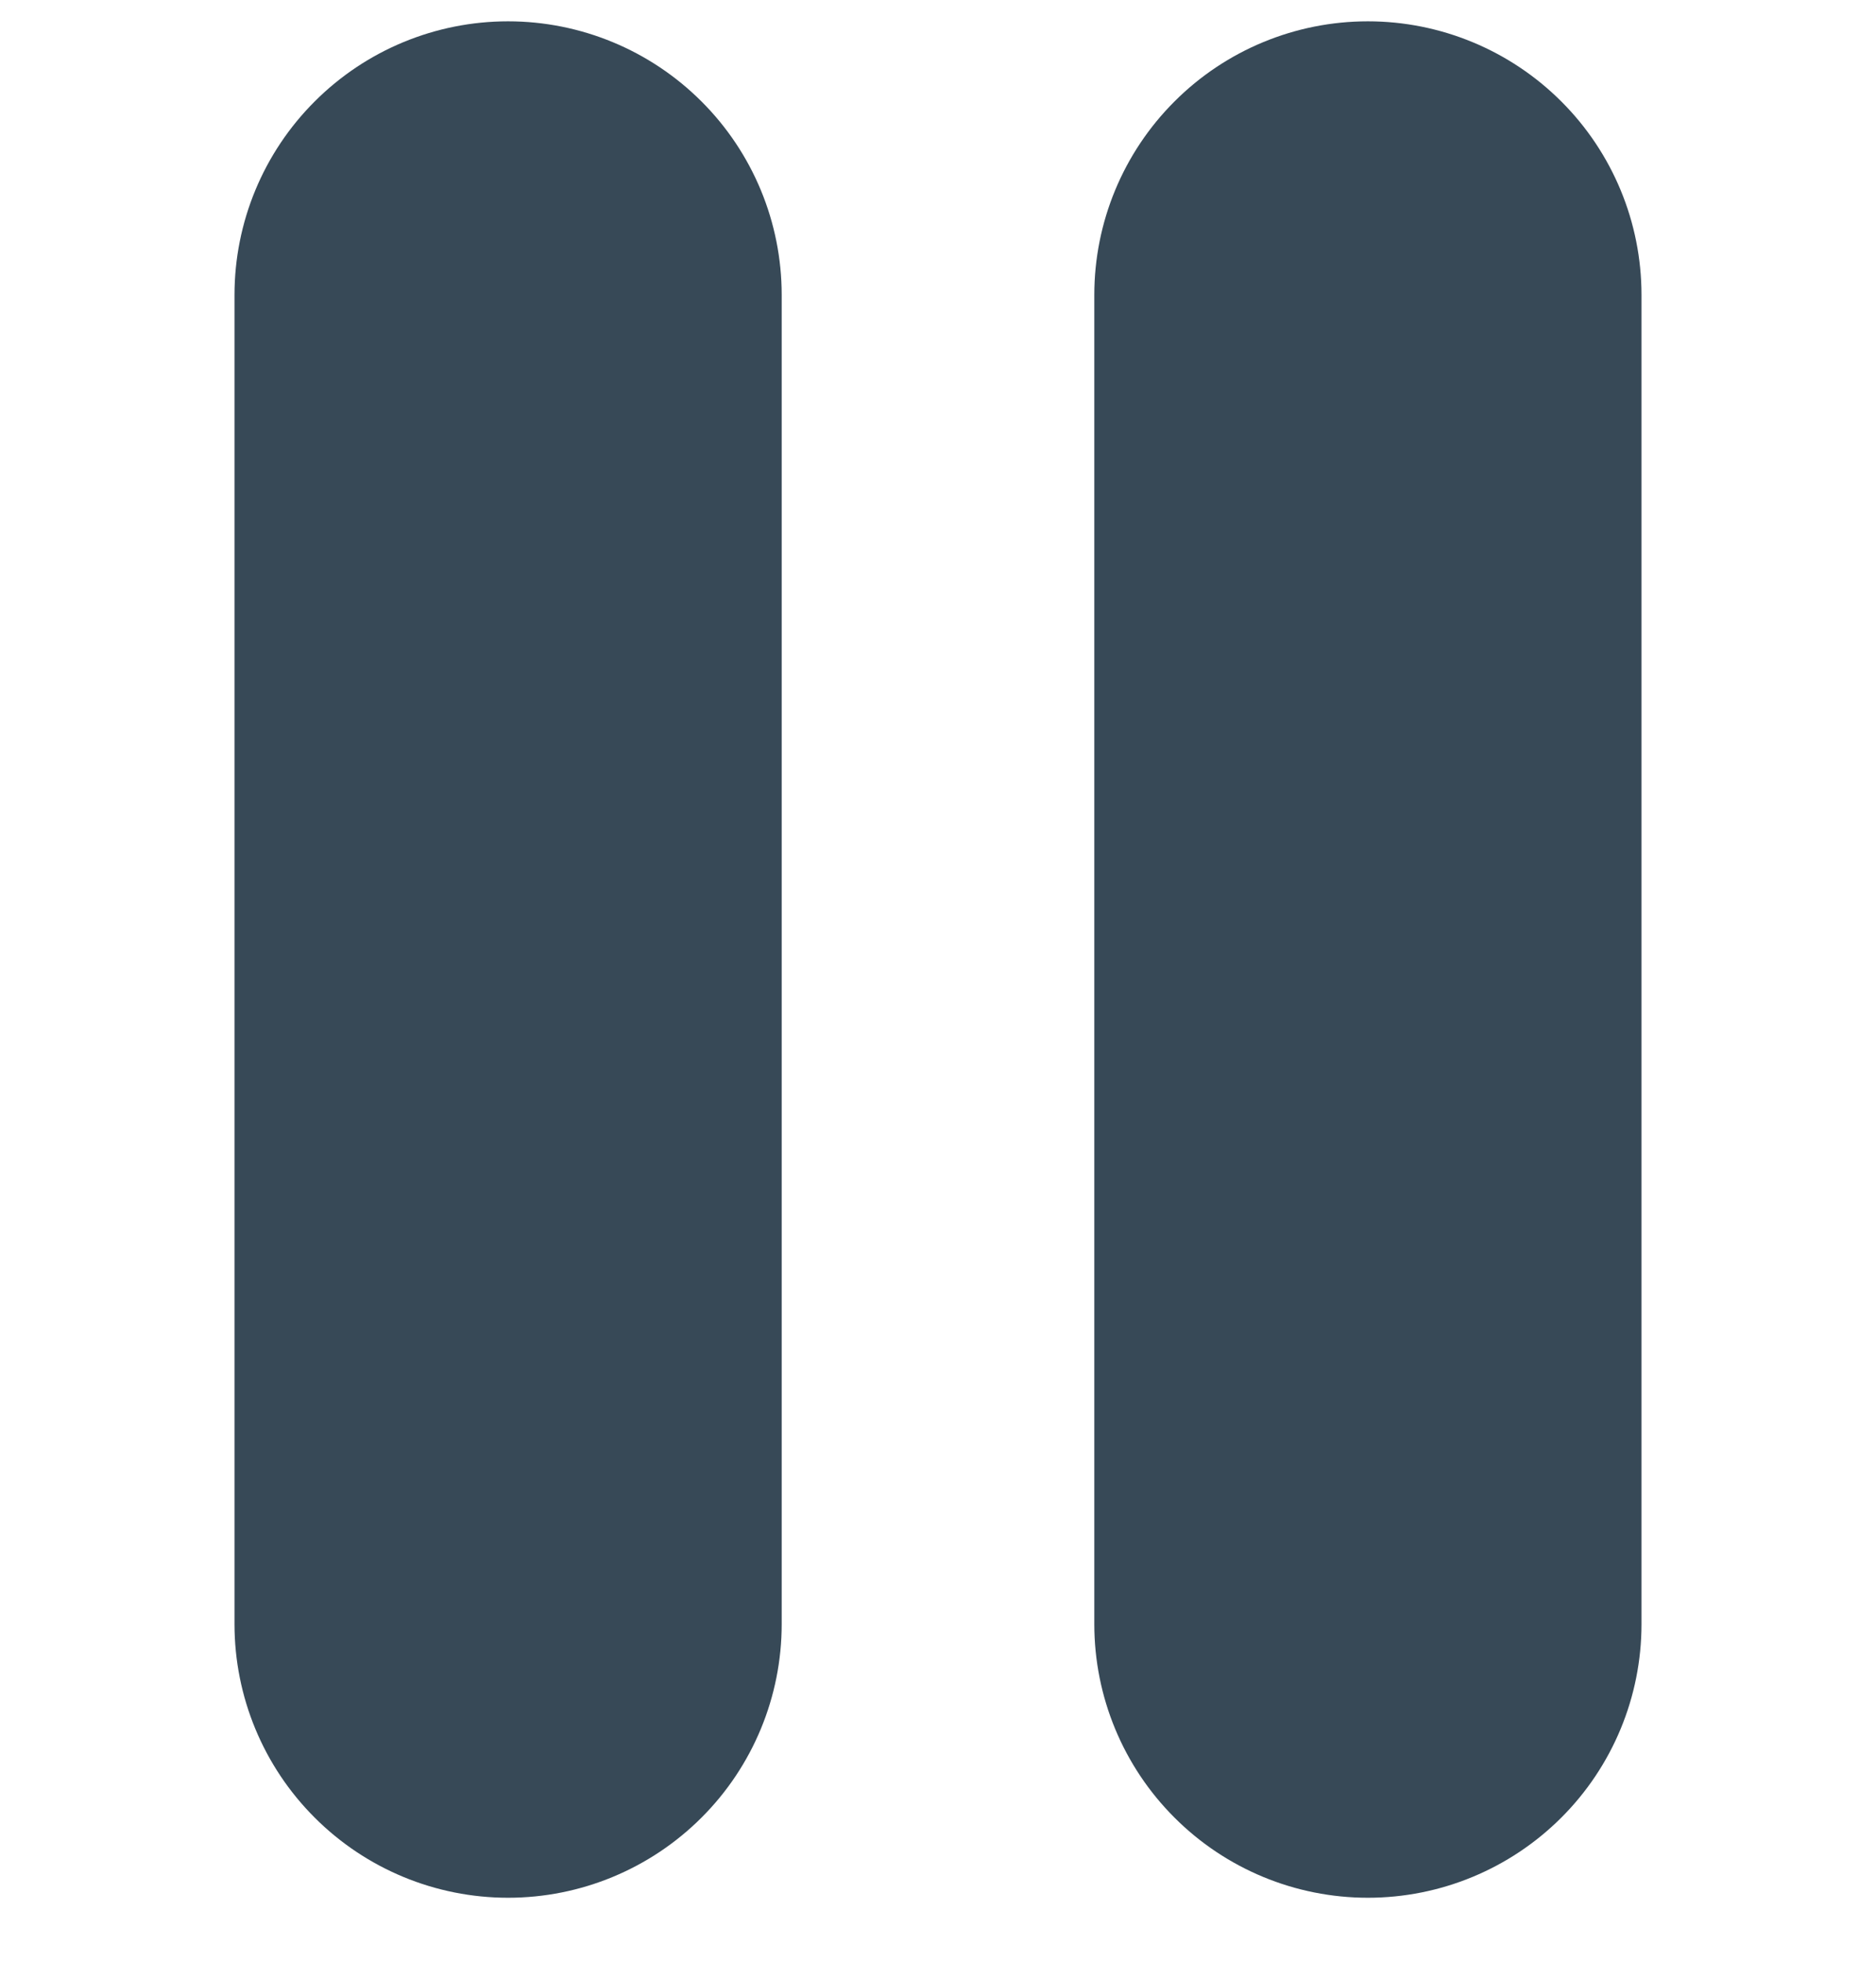
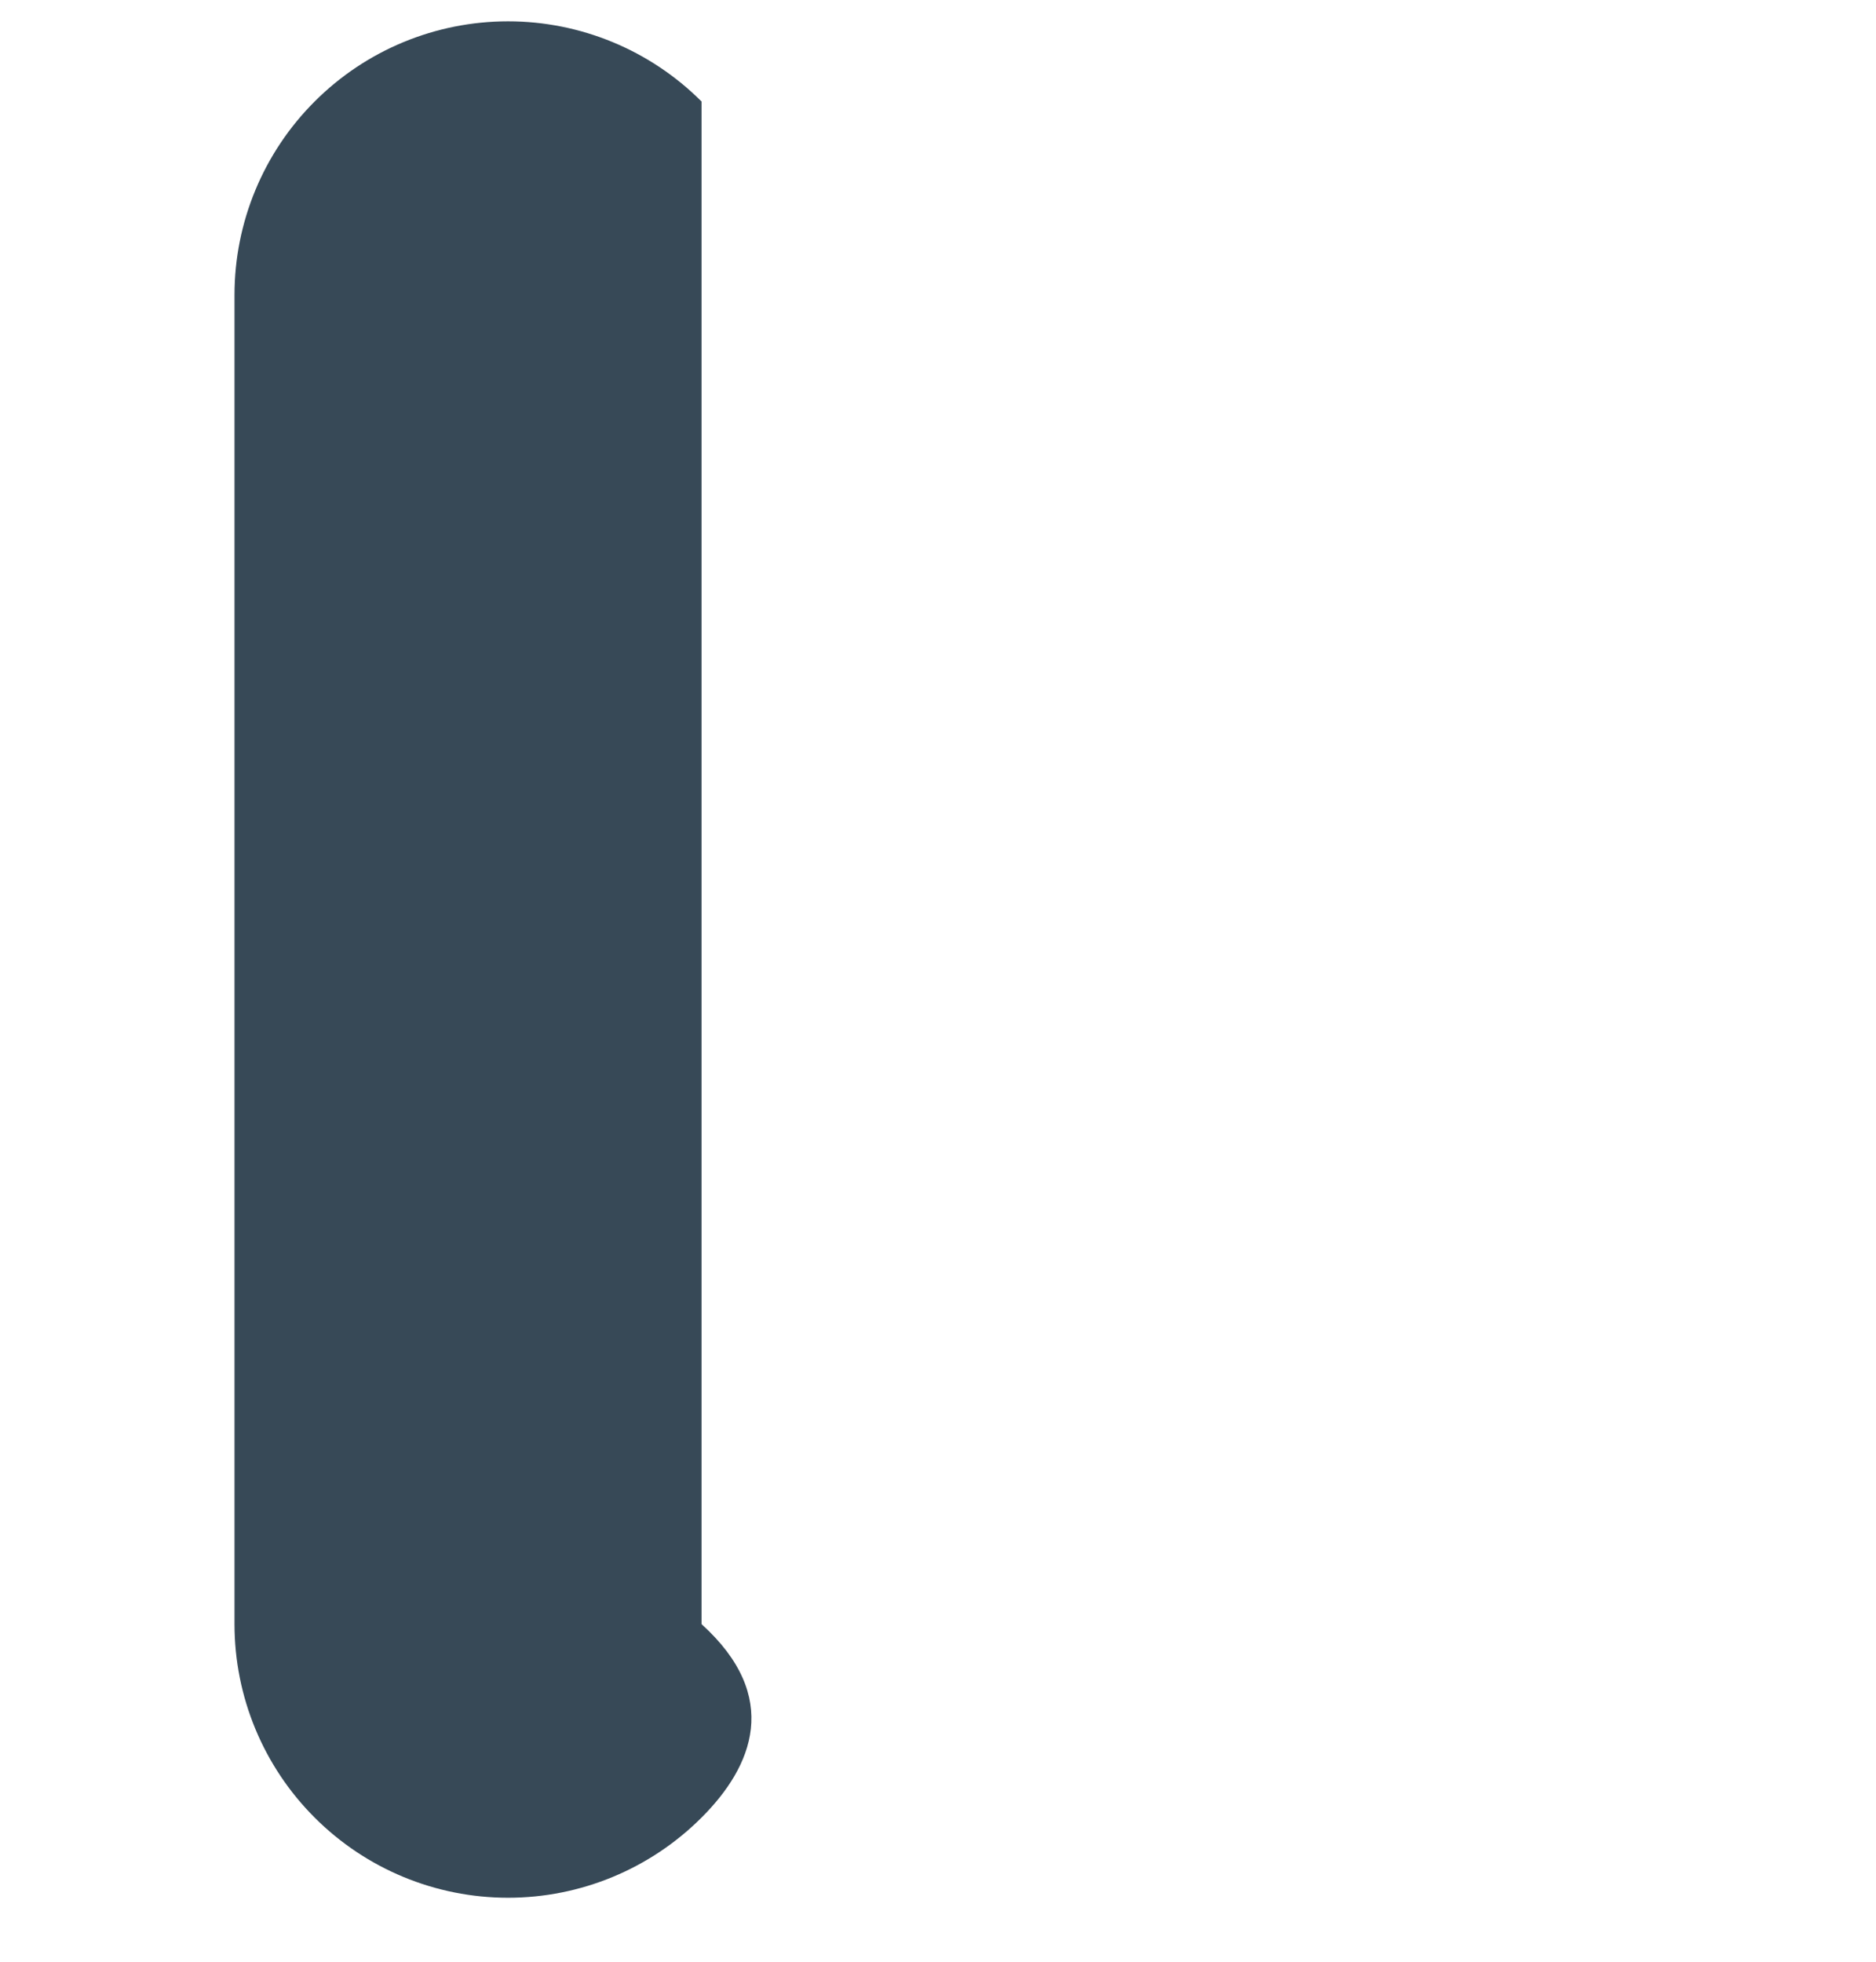
<svg xmlns="http://www.w3.org/2000/svg" width="22" height="23" viewBox="0 0 22 23" fill="none">
  <g clip-path="url(#clip0_132_405)">
-     <path d="M5.958 22.25C5.107 22.25 4.291 21.912 3.69 21.31C3.088 20.709 2.75 19.893 2.75 19.042V3.458C2.75 2.607 3.088 1.791 3.69 1.19C4.291 0.588 5.107 0.25 5.958 0.25C6.809 0.25 7.625 0.588 8.227 1.19C8.829 1.791 9.167 2.607 9.167 3.458V19.042C9.167 19.893 8.829 20.709 8.227 21.31C7.625 21.912 6.809 22.25 5.958 22.25Z" fill="#374957" />
-     <path d="M16.041 22.25C15.19 22.25 14.374 21.912 13.773 21.31C13.171 20.709 12.833 19.893 12.833 19.042V3.458C12.833 2.607 13.171 1.791 13.773 1.19C14.374 0.588 15.19 0.25 16.041 0.25C16.892 0.25 17.708 0.588 18.31 1.19C18.912 1.791 19.25 2.607 19.25 3.458V19.042C19.25 19.893 18.912 20.709 18.31 21.31C17.708 21.912 16.892 22.25 16.041 22.25Z" fill="#374957" />
+     <path d="M5.958 22.25C5.107 22.25 4.291 21.912 3.69 21.31C3.088 20.709 2.75 19.893 2.75 19.042V3.458C2.75 2.607 3.088 1.791 3.69 1.19C4.291 0.588 5.107 0.25 5.958 0.25C6.809 0.25 7.625 0.588 8.227 1.19V19.042C9.167 19.893 8.829 20.709 8.227 21.31C7.625 21.912 6.809 22.25 5.958 22.25Z" fill="#374957" />
  </g>
  <defs>
    <clipPath id="clip0_132_405">
      <rect width="22" height="22" fill="white" transform="matrix(1 0 0 -1 0 22.25)" />
    </clipPath>
  </defs>
</svg>